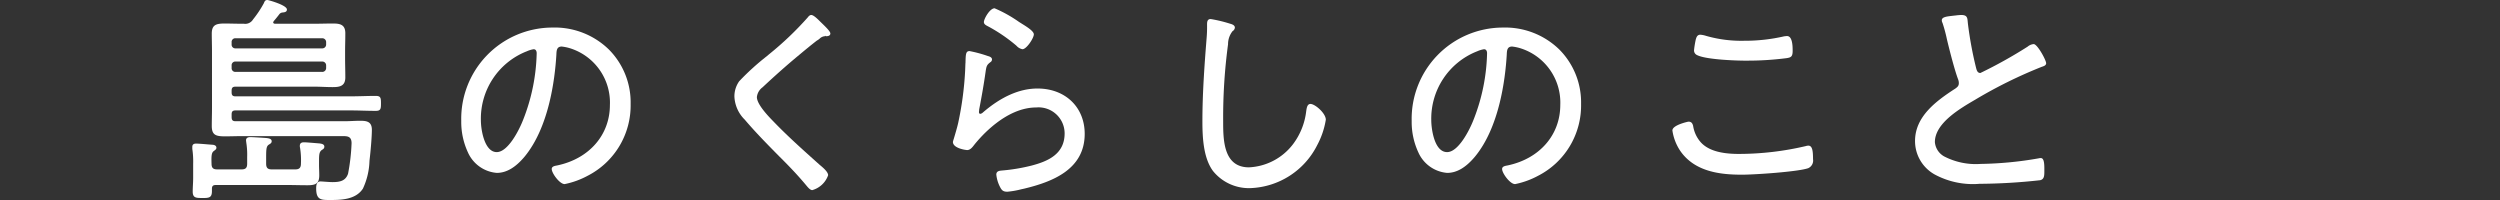
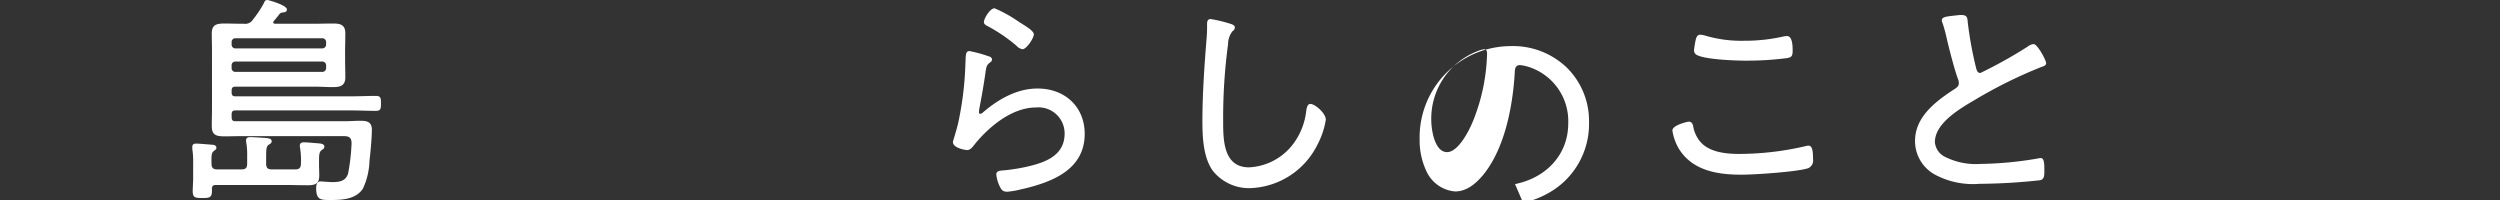
<svg xmlns="http://www.w3.org/2000/svg" width="325" height="26" viewBox="0 0 325 26">
  <rect x="0" y="0" width="325" height="26" fill="#333333" stroke="none" />
  <g id="txt_mv01_sp" transform="translate(25)">
    <path id="パス_1052" data-name="パス 1052" d="M17.782,26c-1.1,0-1.679-.067-1.679-1.5,0-.274,0-.914.558-.914.107,0,.31.015.547.033.332.024.733.055,1.034.055,1,0,1.69-.182,2.005-1.09a25.681,25.681,0,0,0,.457-3.967c0-.853-.482-.921-1.111-.921H6.366c-.359,0-.712.008-1.063.015s-.705.014-1.065.014c-1.2,0-1.707-.187-1.707-1.35,0-.394.007-.78.014-1.167s.014-.771.014-1.163V6.68c0-.378-.008-.763-.014-1.149S2.53,4.758,2.53,4.379c0-1.123.531-1.321,1.649-1.321.4,0,.8.007,1.195.015s.791.015,1.193.015H6.71a1.177,1.177,0,0,0,1.184-.558A14.069,14.069,0,0,0,9.3.417C9.4.166,9.478,0,9.759,0c.127,0,2.54.663,2.54,1.234,0,.321-.288.357-.481.381l-.068.009a.578.578,0,0,0-.449.241l-.114.148c-.183.232-.353.449-.544.665l-.043.061a.349.349,0,0,0-.084.155c0,.128.094.193.277.193h5.062c.383,0,.776-.008,1.171-.015s.809-.015,1.217-.015c.9,0,1.649.095,1.649,1.262,0,.394-.006.788-.014,1.182s-.015.784-.015,1.177v.99c0,.393.008.793.015,1.193s.014.8.014,1.2c0,1.167-.78,1.263-1.649,1.263-.4,0-.8-.014-1.2-.029s-.789-.029-1.191-.029H5.618c-.365,0-.507.144-.507.513v.233c0,.37.142.514.507.514h14.9c.559,0,1.112-.015,1.666-.029s1.108-.029,1.67-.029c.646,0,.672.281.672.972s-.025.972-.672.972c-.562,0-1.116-.014-1.67-.029s-1.106-.029-1.666-.029H5.618c-.365,0-.507.144-.507.513v.349c0,.4.138.543.507.543H19.8c.33,0,.667-.015,1-.029s.678-.029,1.009-.029c.84,0,1.534.088,1.534,1.176,0,.923-.167,2.813-.288,3.824l-.022.214a9.121,9.121,0,0,1-.852,3.6C21.223,26,19.234,26,17.782,26M5.618,8a.478.478,0,0,0-.507.513v.321a.478.478,0,0,0,.507.513H16.862a.5.5,0,0,0,.536-.513V8.514A.5.5,0,0,0,16.862,8Zm0-3.028a.478.478,0,0,0-.507.513v.291a.478.478,0,0,0,.507.513H16.862a.5.5,0,0,0,.536-.513V5.486a.5.5,0,0,0-.536-.513ZM1.3,25.738c-.8,0-1.247,0-1.247-.826,0-.293.014-.592.029-.892s.029-.595.029-.885V21.3A11.007,11.007,0,0,0,0,19.361v-.275c0-.418.375-.418.5-.418.275,0,.945.053,1.484.1.264.021.5.04.648.05s.5.071.5.389c0,.17-.107.252-.233.347-.034.026-.07.053-.107.085-.32.217-.32.736-.292,1.634,0,.546.2.749.737.749H6.395c.537,0,.737-.2.737-.747V20.4a9.88,9.88,0,0,0-.114-1.851A1.1,1.1,0,0,0,7,18.4a1.21,1.21,0,0,1-.015-.156c0-.418.425-.418.585-.418.3,0,1.729.089,2.048.116.29.035.7.084.7.418,0,.217-.135.3-.322.415l-.084.052c-.316.246-.315.652-.313,2v.449c0,.544.2.747.737.747h3.049c.522,0,.737-.217.737-.747a9.9,9.9,0,0,0-.114-2.057.85.85,0,0,1-.029-.273c0-.447.4-.447.557-.447.227,0,1.07.069,1.627.116l.362.03c.255.035.639.087.639.418,0,.229-.125.309-.333.439-.357.266-.357.645-.357,1.658v.32c0,.218.008.435.015.653s.014.438.014.657c0,1.1-.494,1.292-1.535,1.292-.418,0-.835-.006-1.253-.014s-.833-.015-1.249-.015H3.03c-.335,0-.479.145-.479.485v.291c0,.879-.359.914-1.247.914" fill="#fff" />
-     <path id="パス_1053" data-name="パス 1053" d="M64.512,25.517c-.648,0-1.678-1.408-1.678-1.962,0-.329.372-.4.644-.45l.127-.026c4.126-.89,6.792-3.973,6.792-7.854a7.4,7.4,0,0,0-5.071-7.33,5.924,5.924,0,0,0-1.188-.26c-.653,0-.678.516-.7,1.062-.2,3.347-1,9.418-4.1,13.213-1.2,1.448-2.392,2.151-3.648,2.151A4.5,4.5,0,0,1,51.942,21.4a9.368,9.368,0,0,1-.87-4.08A11.868,11.868,0,0,1,62.9,5.167a10.088,10.088,0,0,1,7.352,2.844,9.745,9.745,0,0,1,2.839,7.1,10.266,10.266,0,0,1-5.586,9.323,10.71,10.71,0,0,1-2.994,1.084M60.486,7.984a3.464,3.464,0,0,0-.887.268l-.124.048a9.4,9.4,0,0,0-5.851,8.905c0,1.355.5,4.154,2.059,4.154,1.451,0,2.907-2.81,3.474-4.3A24.946,24.946,0,0,0,60.878,8.5c0-.121-.029-.514-.392-.514" transform="translate(-16.109 -1.585)" fill="#fff" />
-     <path id="パス_1054" data-name="パス 1054" d="M113.076,25.581c-.279,0-.561-.339-.767-.587l-.09-.107c-.948-1.137-2.02-2.285-3.476-3.724-1.5-1.52-3.05-3.089-4.462-4.752a4.482,4.482,0,0,1-1.338-2.986,3.4,3.4,0,0,1,.618-1.993,32.114,32.114,0,0,1,3.591-3.262l.272-.232a41.528,41.528,0,0,0,5.052-4.809c.1-.135.258-.317.456-.317.218,0,.571.257,1.141.835.053.053.131.129.223.218.591.569,1.12,1.1,1.12,1.346,0,.361-.432.361-.594.361l-.107-.07,0,.069a1.064,1.064,0,0,0-.691.316,1.994,1.994,0,0,1-.373.26c-.863.67-1.676,1.346-2.46,2-1.416,1.174-2.921,2.507-4.6,4.075a1.806,1.806,0,0,0-.726,1.26c0,.658.71,1.71,2.109,3.125,1.744,1.82,3.66,3.54,5.514,5.2l.494.443.089.076c.395.33,1.056.883,1.056,1.317a3.051,3.051,0,0,1-2.053,1.933" transform="translate(-32.47 -0.863)" fill="#fff" />
    <path id="パス_1055" data-name="パス 1055" d="M151.5,25.4c-.572,0-.739-.216-.982-.708a4.464,4.464,0,0,1-.438-1.516c0-.469.411-.5.711-.53l.07-.006A23.682,23.682,0,0,0,154.671,22c2.122-.557,4.29-1.491,4.29-4.185a3.391,3.391,0,0,0-3.7-3.367c-3.89,0-7.172,3.747-8.085,4.9-.214.28-.489.637-.887.637-.189,0-1.851-.23-1.851-1.059a2.636,2.636,0,0,1,.1-.359c.158-.526.485-1.622.59-2.131a42.094,42.094,0,0,0,.89-6.6c.013-.225.021-.431.027-.623.008-.231.014-.44.031-.631V8.509c.028-.984.04-1.392.527-1.392a16.93,16.93,0,0,1,2.381.644c.2.057.534.155.534.444a.406.406,0,0,1-.2.349c-.474.366-.521.5-.632,1.263-.209,1.476-.473,3.032-.836,4.9a1.482,1.482,0,0,1-.012.17,1.34,1.34,0,0,0-.014.166c0,.109.06.223.162.223a.59.59,0,0,0,.333-.162c2.4-2.076,4.792-3.13,7.114-3.13,3.613,0,6.137,2.423,6.137,5.894,0,4.628-4.193,6.233-7.845,7.117l-.4.088a11.081,11.081,0,0,1-1.831.32M153.48,6.876a1.372,1.372,0,0,1-.769-.44l-.08-.071a20.946,20.946,0,0,0-3.469-2.379L149,3.9c-.275-.141-.535-.275-.535-.559,0-.413.773-1.787,1.391-1.787a17.263,17.263,0,0,1,3.178,1.776l.463.29c.706.439,1.46.939,1.46,1.322,0,.494-.95,1.933-1.477,1.933" transform="translate(-45.559 -0.477)" fill="#fff" />
    <path id="パス_1056" data-name="パス 1056" d="M198.038,25.551a5.994,5.994,0,0,1-4.858-2.241c-1.2-1.644-1.365-4.167-1.365-6.42,0-3.676.27-7.37.547-10.839a17.036,17.036,0,0,0,.058-1.713c0-.342,0-.768.47-.768a17.716,17.716,0,0,1,2.552.616c.392.1.593.268.593.5a.6.6,0,0,1-.3.459,2.727,2.727,0,0,0-.587,1.708,71.521,71.521,0,0,0-.635,9.949c0,2.408,0,6.047,3.354,6.047a7.639,7.639,0,0,0,5.7-2.974,8.8,8.8,0,0,0,1.74-4.305c.063-.45.135-.962.557-.962.594,0,1.995,1.213,1.995,2.049a10.541,10.541,0,0,1-1.13,3.324,10.132,10.132,0,0,1-8.687,5.569" transform="translate(-60.502 -1.095)" fill="#fff" />
-     <path id="パス_1057" data-name="パス 1057" d="M244.987,25.517c-.649,0-1.679-1.408-1.679-1.962,0-.329.373-.4.645-.45l.128-.026c4.125-.89,6.79-3.973,6.79-7.854a7.4,7.4,0,0,0-5.071-7.33,5.924,5.924,0,0,0-1.188-.26c-.652,0-.677.515-.7,1.061-.2,3.348-1,9.418-4.1,13.214-1.2,1.448-2.391,2.151-3.648,2.151a4.5,4.5,0,0,1-3.741-2.658,9.368,9.368,0,0,1-.87-4.08,11.868,11.868,0,0,1,11.83-12.155,10.088,10.088,0,0,1,7.352,2.844,9.745,9.745,0,0,1,2.839,7.1,10.266,10.266,0,0,1-5.586,9.323,10.733,10.733,0,0,1-2.994,1.084M240.961,7.984a3.472,3.472,0,0,0-.885.267l-.127.049a9.4,9.4,0,0,0-5.85,8.905c0,1.077.378,4.154,2.059,4.154,1.452,0,2.907-2.81,3.474-4.3A24.942,24.942,0,0,0,241.353,8.5c0-.121-.029-.514-.392-.514" transform="translate(-73.034 -1.585)" fill="#fff" />
+     <path id="パス_1057" data-name="パス 1057" d="M244.987,25.517l.128-.026c4.125-.89,6.79-3.973,6.79-7.854a7.4,7.4,0,0,0-5.071-7.33,5.924,5.924,0,0,0-1.188-.26c-.652,0-.677.515-.7,1.061-.2,3.348-1,9.418-4.1,13.214-1.2,1.448-2.391,2.151-3.648,2.151a4.5,4.5,0,0,1-3.741-2.658,9.368,9.368,0,0,1-.87-4.08,11.868,11.868,0,0,1,11.83-12.155,10.088,10.088,0,0,1,7.352,2.844,9.745,9.745,0,0,1,2.839,7.1,10.266,10.266,0,0,1-5.586,9.323,10.733,10.733,0,0,1-2.994,1.084M240.961,7.984a3.472,3.472,0,0,0-.885.267l-.127.049a9.4,9.4,0,0,0-5.85,8.905c0,1.077.378,4.154,2.059,4.154,1.452,0,2.907-2.81,3.474-4.3A24.942,24.942,0,0,0,241.353,8.5c0-.121-.029-.514-.392-.514" transform="translate(-73.034 -1.585)" fill="#fff" />
    <path id="パス_1058" data-name="パス 1058" d="M290.077,24.706c-2.713,0-6.07-.347-7.965-3.058a6.392,6.392,0,0,1-1.047-2.69c0-.718,2.061-1.147,2.081-1.147.387,0,.522.209.613.546a4.189,4.189,0,0,0,.962,2.1c.917,1.043,2.537,1.55,4.952,1.55a38.172,38.172,0,0,0,8.727-1.018,1.253,1.253,0,0,1,.332-.06c.515,0,.615.644.615,1.758a1.087,1.087,0,0,1-.621,1.172c-1.286.462-6.925.848-8.65.848m.546-14.824c-1.375,0-5.515-.146-6.48-.8a.656.656,0,0,1-.26-.611,12.218,12.218,0,0,1,.232-1.385c.09-.274.19-.577.585-.577a3.131,3.131,0,0,1,.737.148,16.608,16.608,0,0,0,4.956.638,22.723,22.723,0,0,0,5.219-.581,1.485,1.485,0,0,0,.156-.015,1.74,1.74,0,0,1,.2-.016c.73,0,.73,1.4.73,1.933,0,.749-.22.853-.806.942a39.744,39.744,0,0,1-5.273.321" transform="translate(-88.653 -1.997)" fill="#fff" />
    <path id="パス_1059" data-name="パス 1059" d="M335.433,24.767a10.472,10.472,0,0,1-5.758-1.233,4.968,4.968,0,0,1-2.535-4.341c0-3.164,2.7-5.177,5.236-6.815.275-.2.457-.351.457-.7a1.331,1.331,0,0,0-.083-.474c-.468-1.214-1.165-3.963-1.468-5.247a19.357,19.357,0,0,0-.573-2.121.7.7,0,0,1-.09-.342c0-.413.635-.487,1.249-.559l.277-.034c.122-.01.236-.024.35-.037a5.647,5.647,0,0,1,.665-.051c.757,0,.787.366.833.921l.012.132a48.068,48.068,0,0,0,1.062,5.786c.095.384.2.7.566.7a59.761,59.761,0,0,0,6.146-3.426,1.393,1.393,0,0,1,.785-.331c.488,0,1.621,2.1,1.621,2.486,0,.3-.355.4-.567.467a59.994,59.994,0,0,0-8.669,4.282c-1.97,1.148-5.229,3.048-5.229,5.5a2.347,2.347,0,0,0,1.2,1.863,8.933,8.933,0,0,0,4.739.98,47,47,0,0,0,7.549-.726,1.014,1.014,0,0,1,.3-.031.28.28,0,0,1,.206.089c.24.243.238.951.236,1.52v.121c0,.609-.037,1.017-.54,1.144a74.909,74.909,0,0,1-7.982.469" transform="translate(-103.185 -0.863)" fill="#fff" />
    <rect id="長方形_348" data-name="長方形 348" width="325" height="13" transform="translate(-25 7)" fill="none" />
  </g>
</svg>